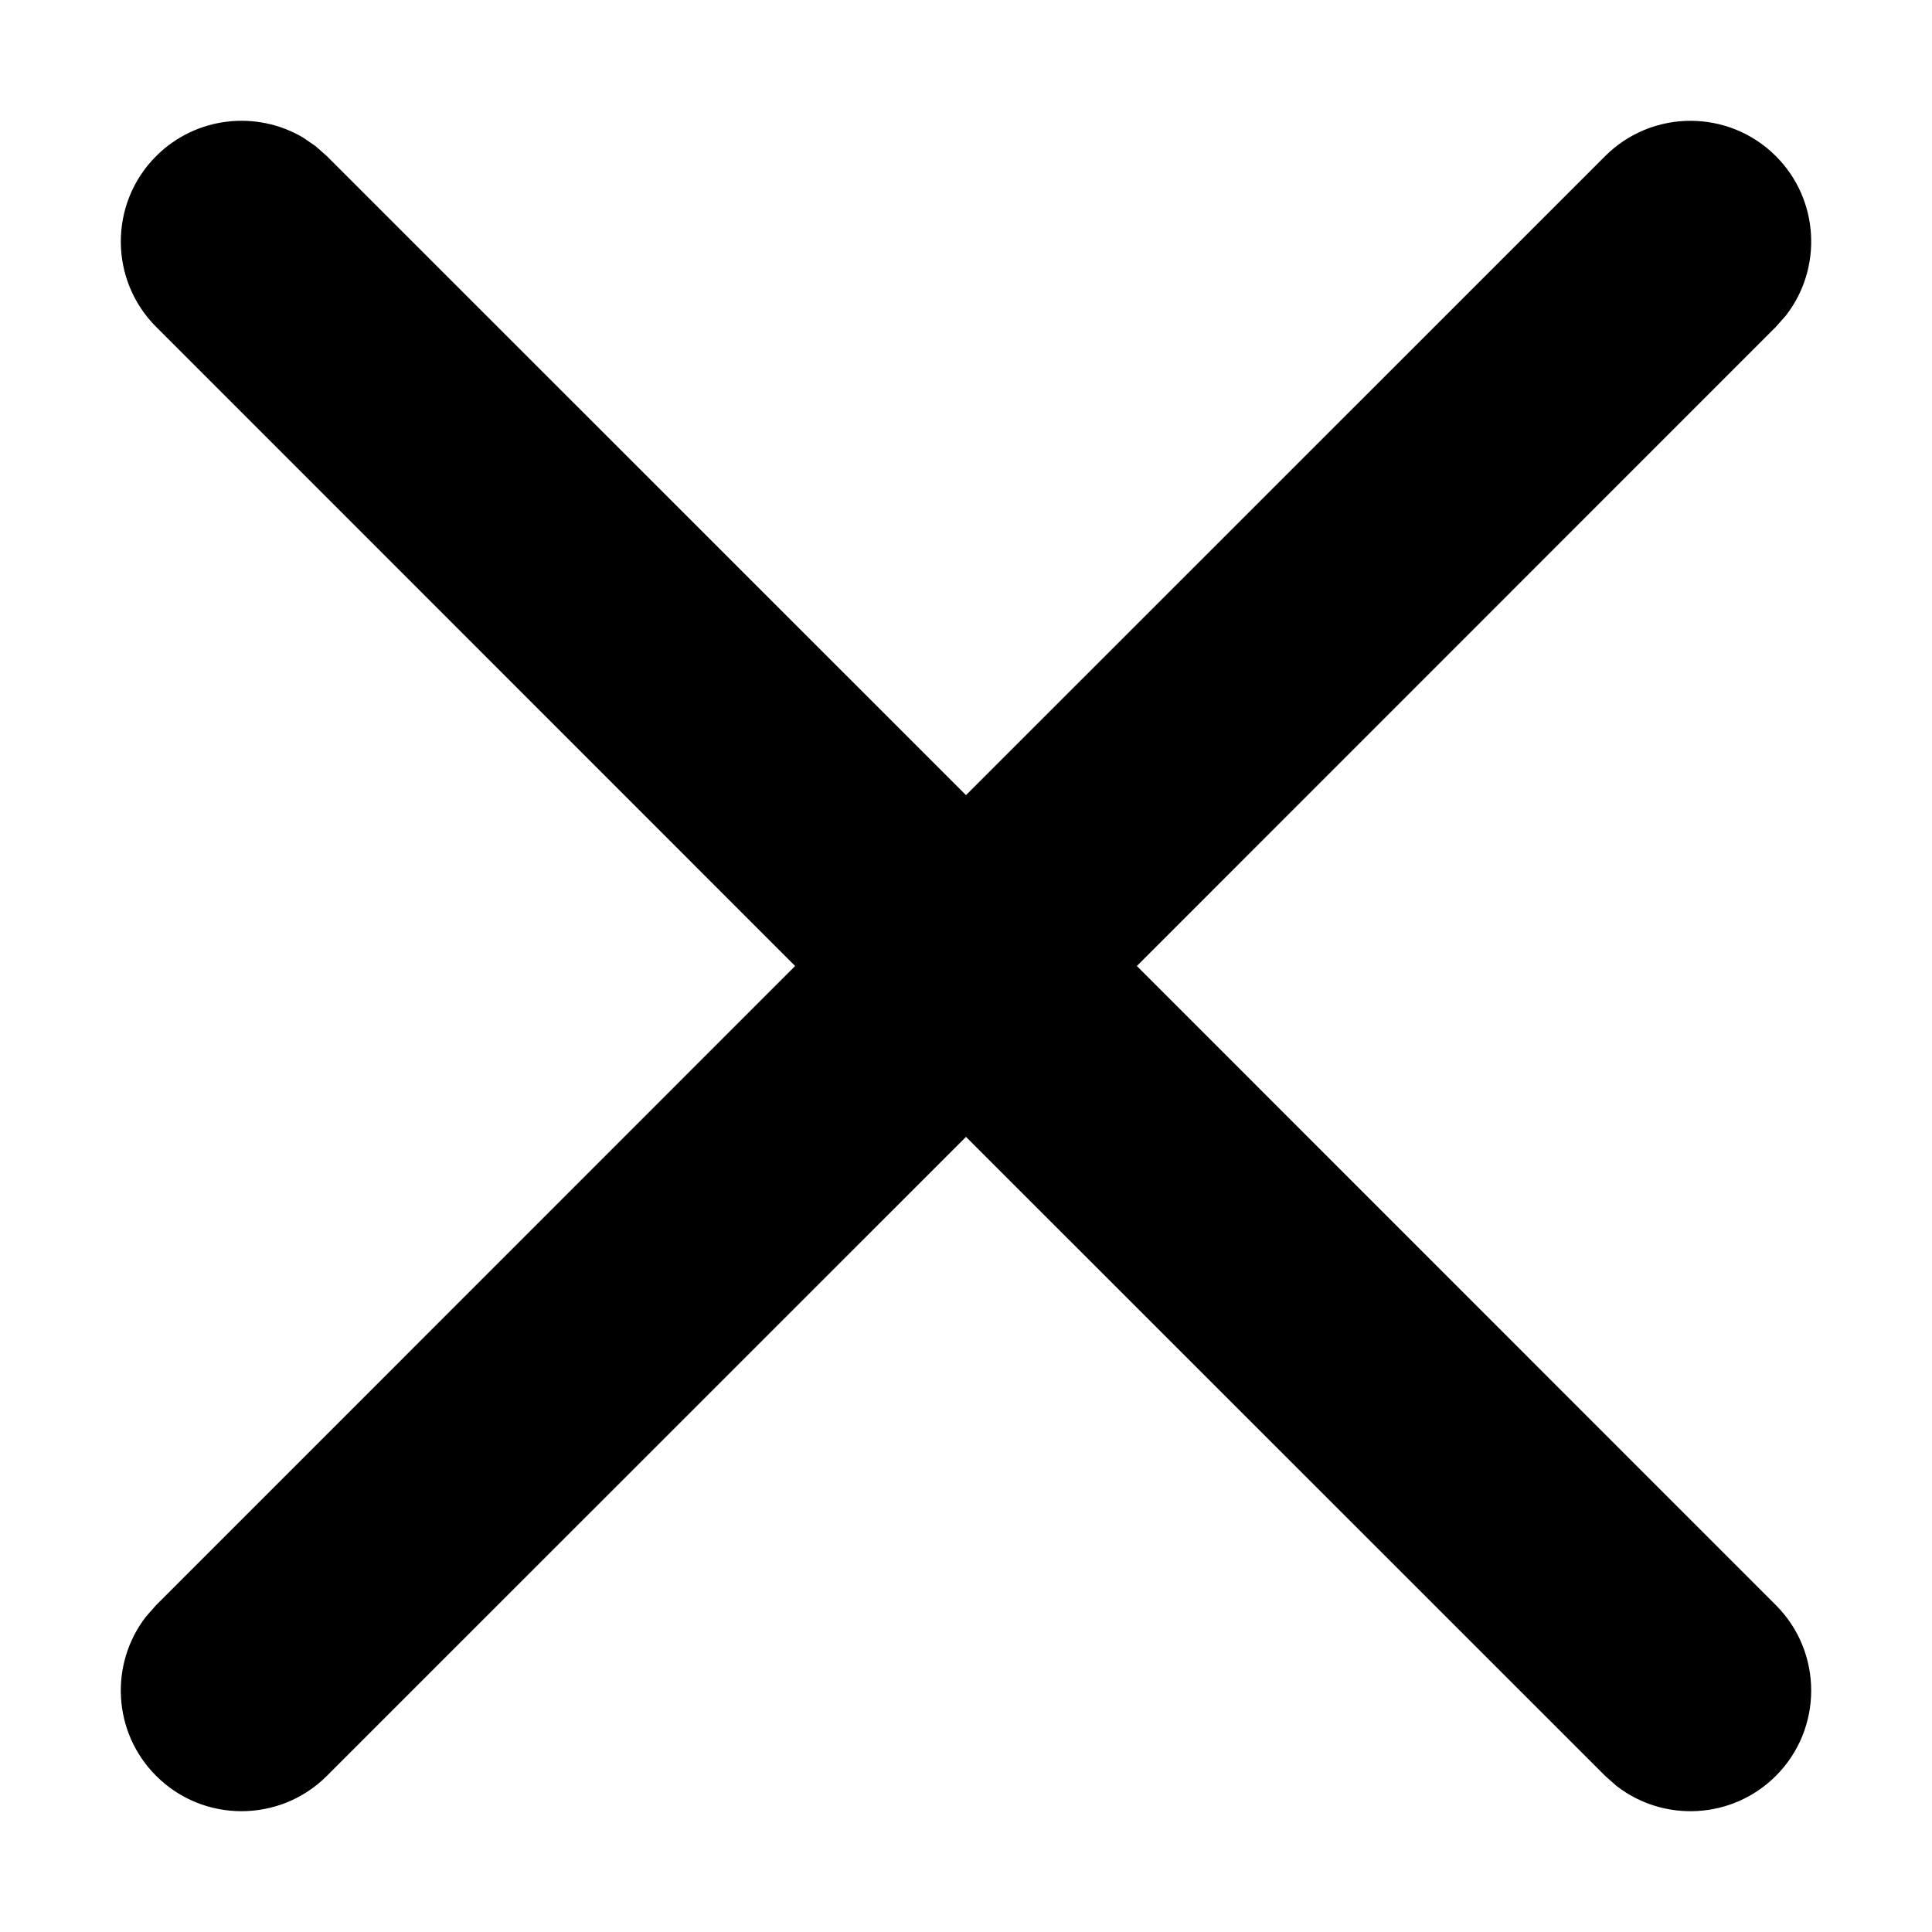
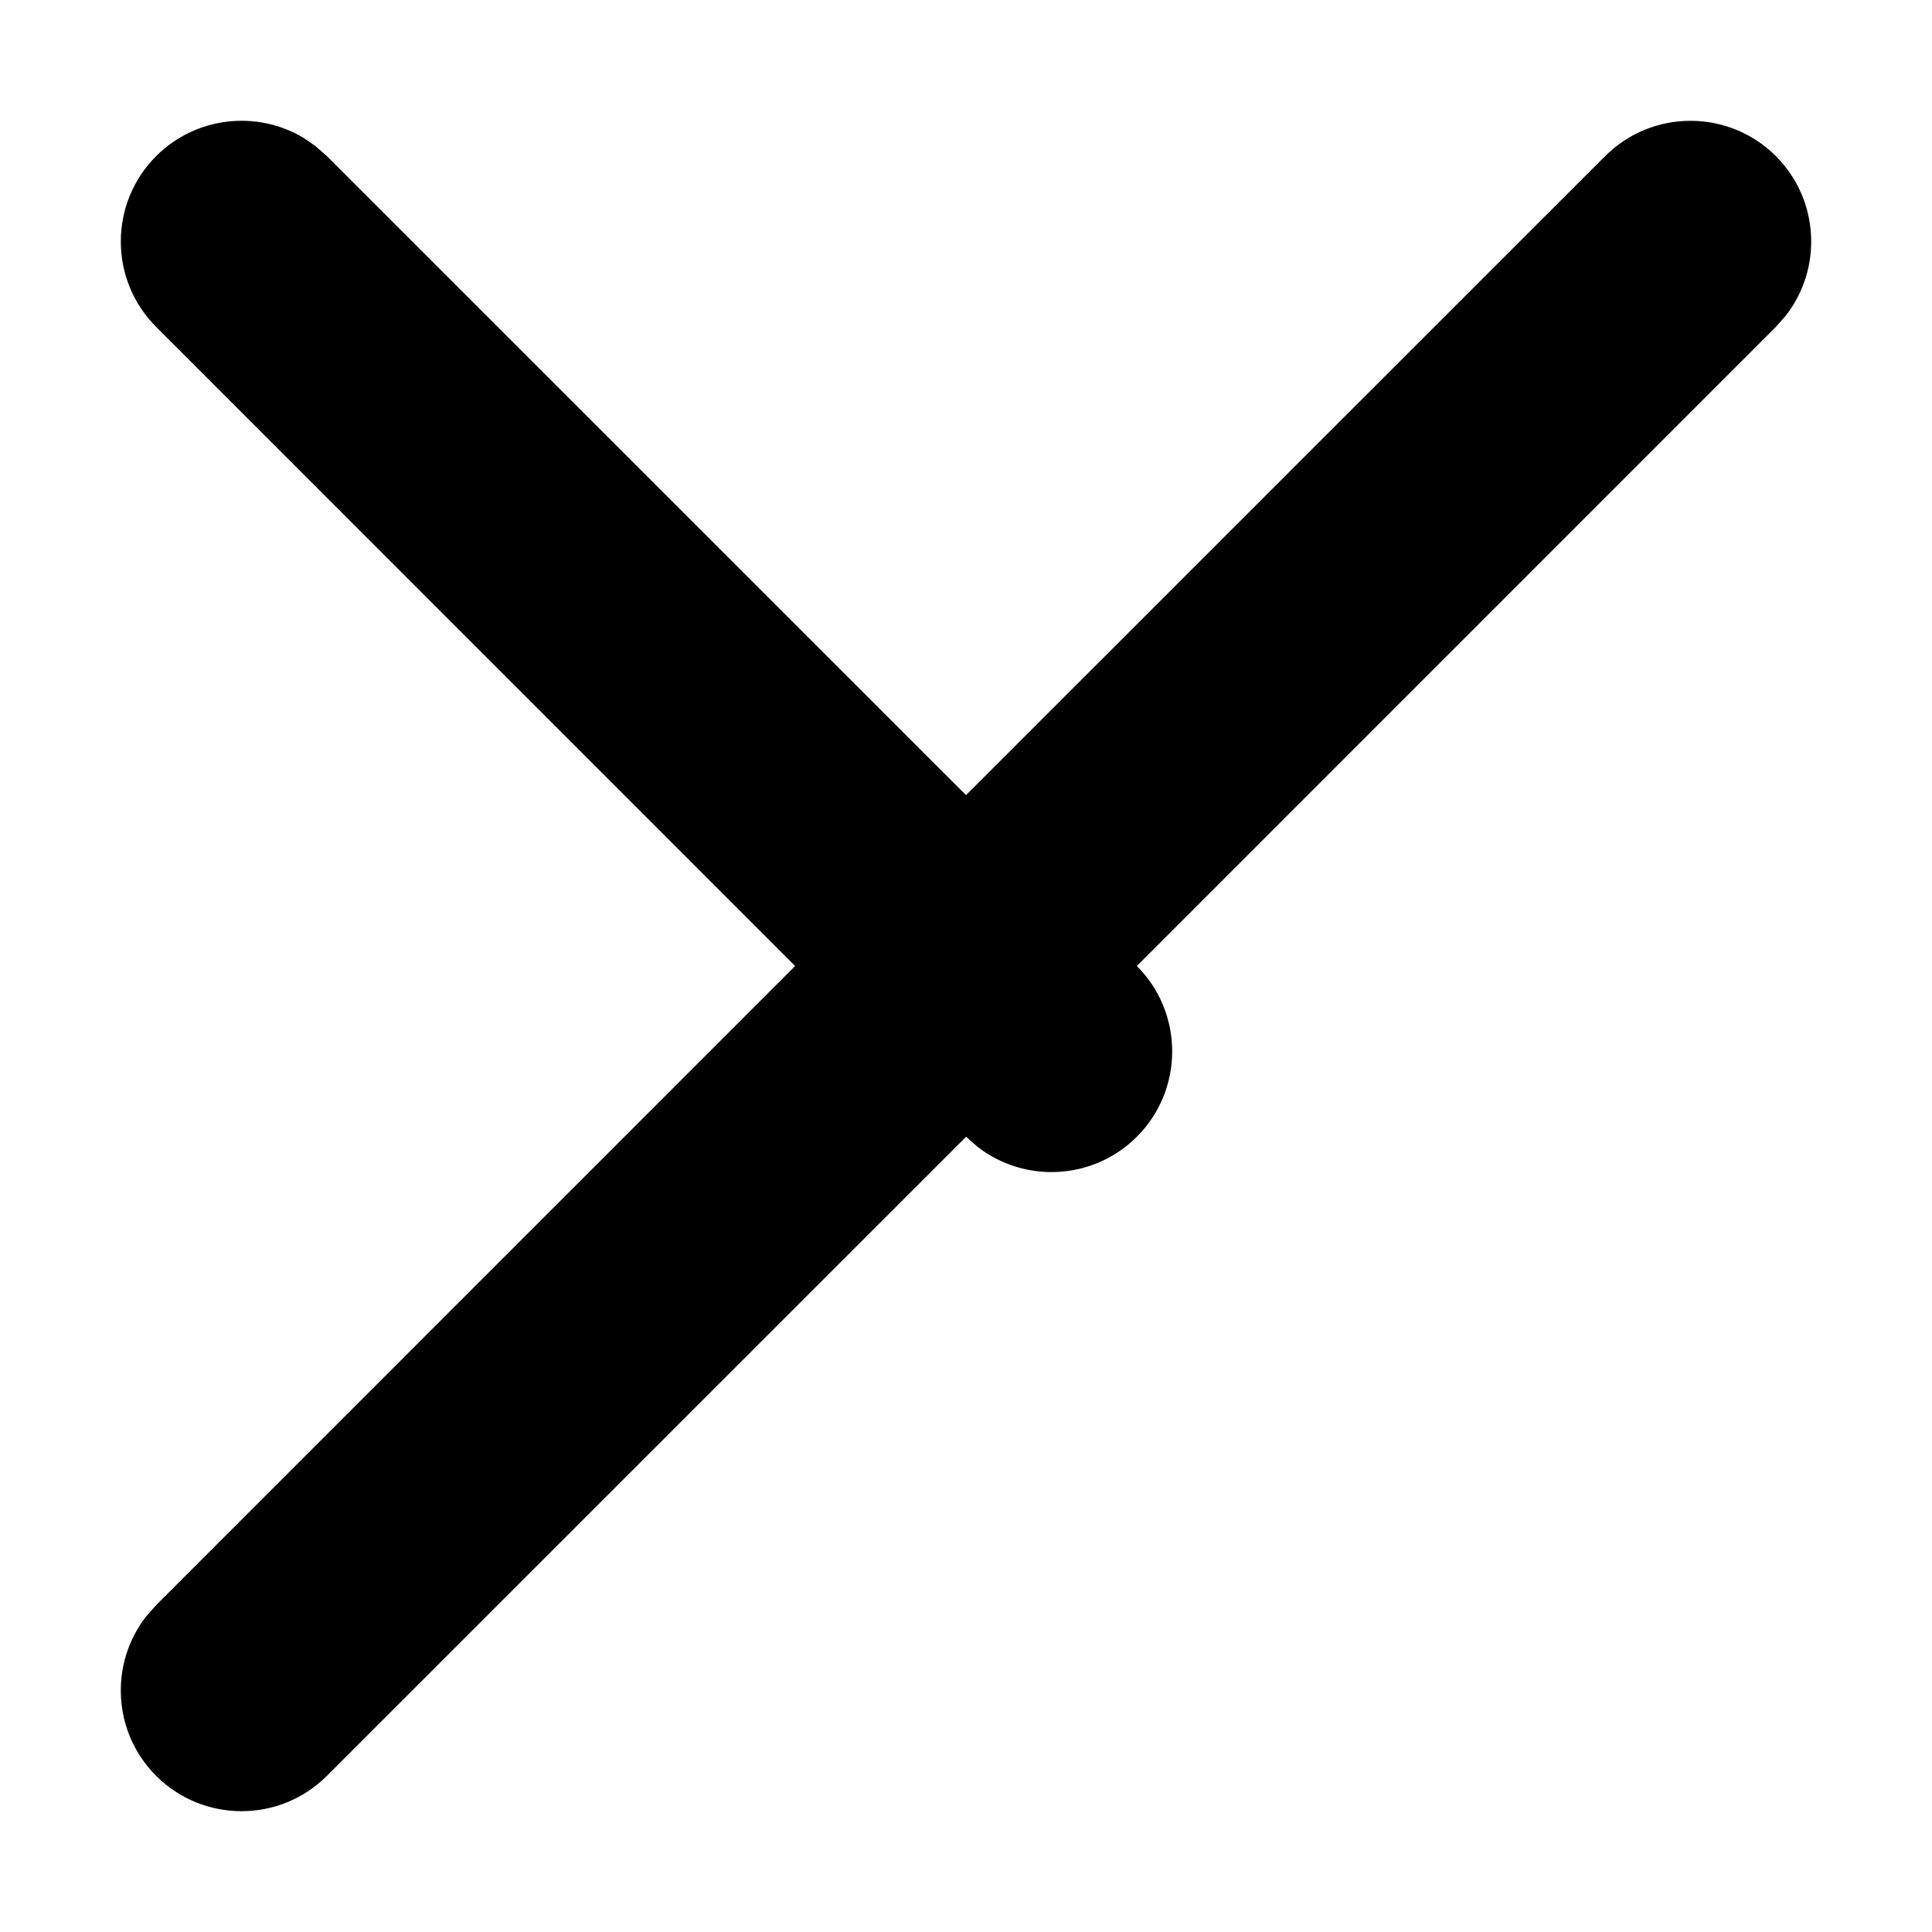
<svg xmlns="http://www.w3.org/2000/svg" width="16" height="16" viewBox="0 0 16 16">
  <g fill="none" fill-rule="evenodd">
    <g fill="#000">
-       <path d="M2.613 1.21l.094.083L8 6.585l5.293-5.292c.39-.39 1.024-.39 1.414 0 .36.36.388.928.083 1.32l-.083.094L9.415 8l5.292 5.293c.39.39.39 1.024 0 1.414-.36.36-.928.388-1.32.083l-.094-.083L8 9.415l-5.293 5.292c-.39.39-1.024.39-1.414 0-.36-.36-.388-.928-.083-1.32l.083-.094L6.585 8 1.293 2.707c-.39-.39-.39-1.024 0-1.414.33-.33.835-.381 1.218-.153l.102.07z" />
+       <path d="M2.613 1.21l.094.083L8 6.585l5.293-5.292c.39-.39 1.024-.39 1.414 0 .36.36.388.928.083 1.32l-.083.094L9.415 8c.39.39.39 1.024 0 1.414-.36.36-.928.388-1.32.083l-.094-.083L8 9.415l-5.293 5.292c-.39.39-1.024.39-1.414 0-.36-.36-.388-.928-.083-1.32l.083-.094L6.585 8 1.293 2.707c-.39-.39-.39-1.024 0-1.414.33-.33.835-.381 1.218-.153l.102.07z" />
    </g>
  </g>
</svg>